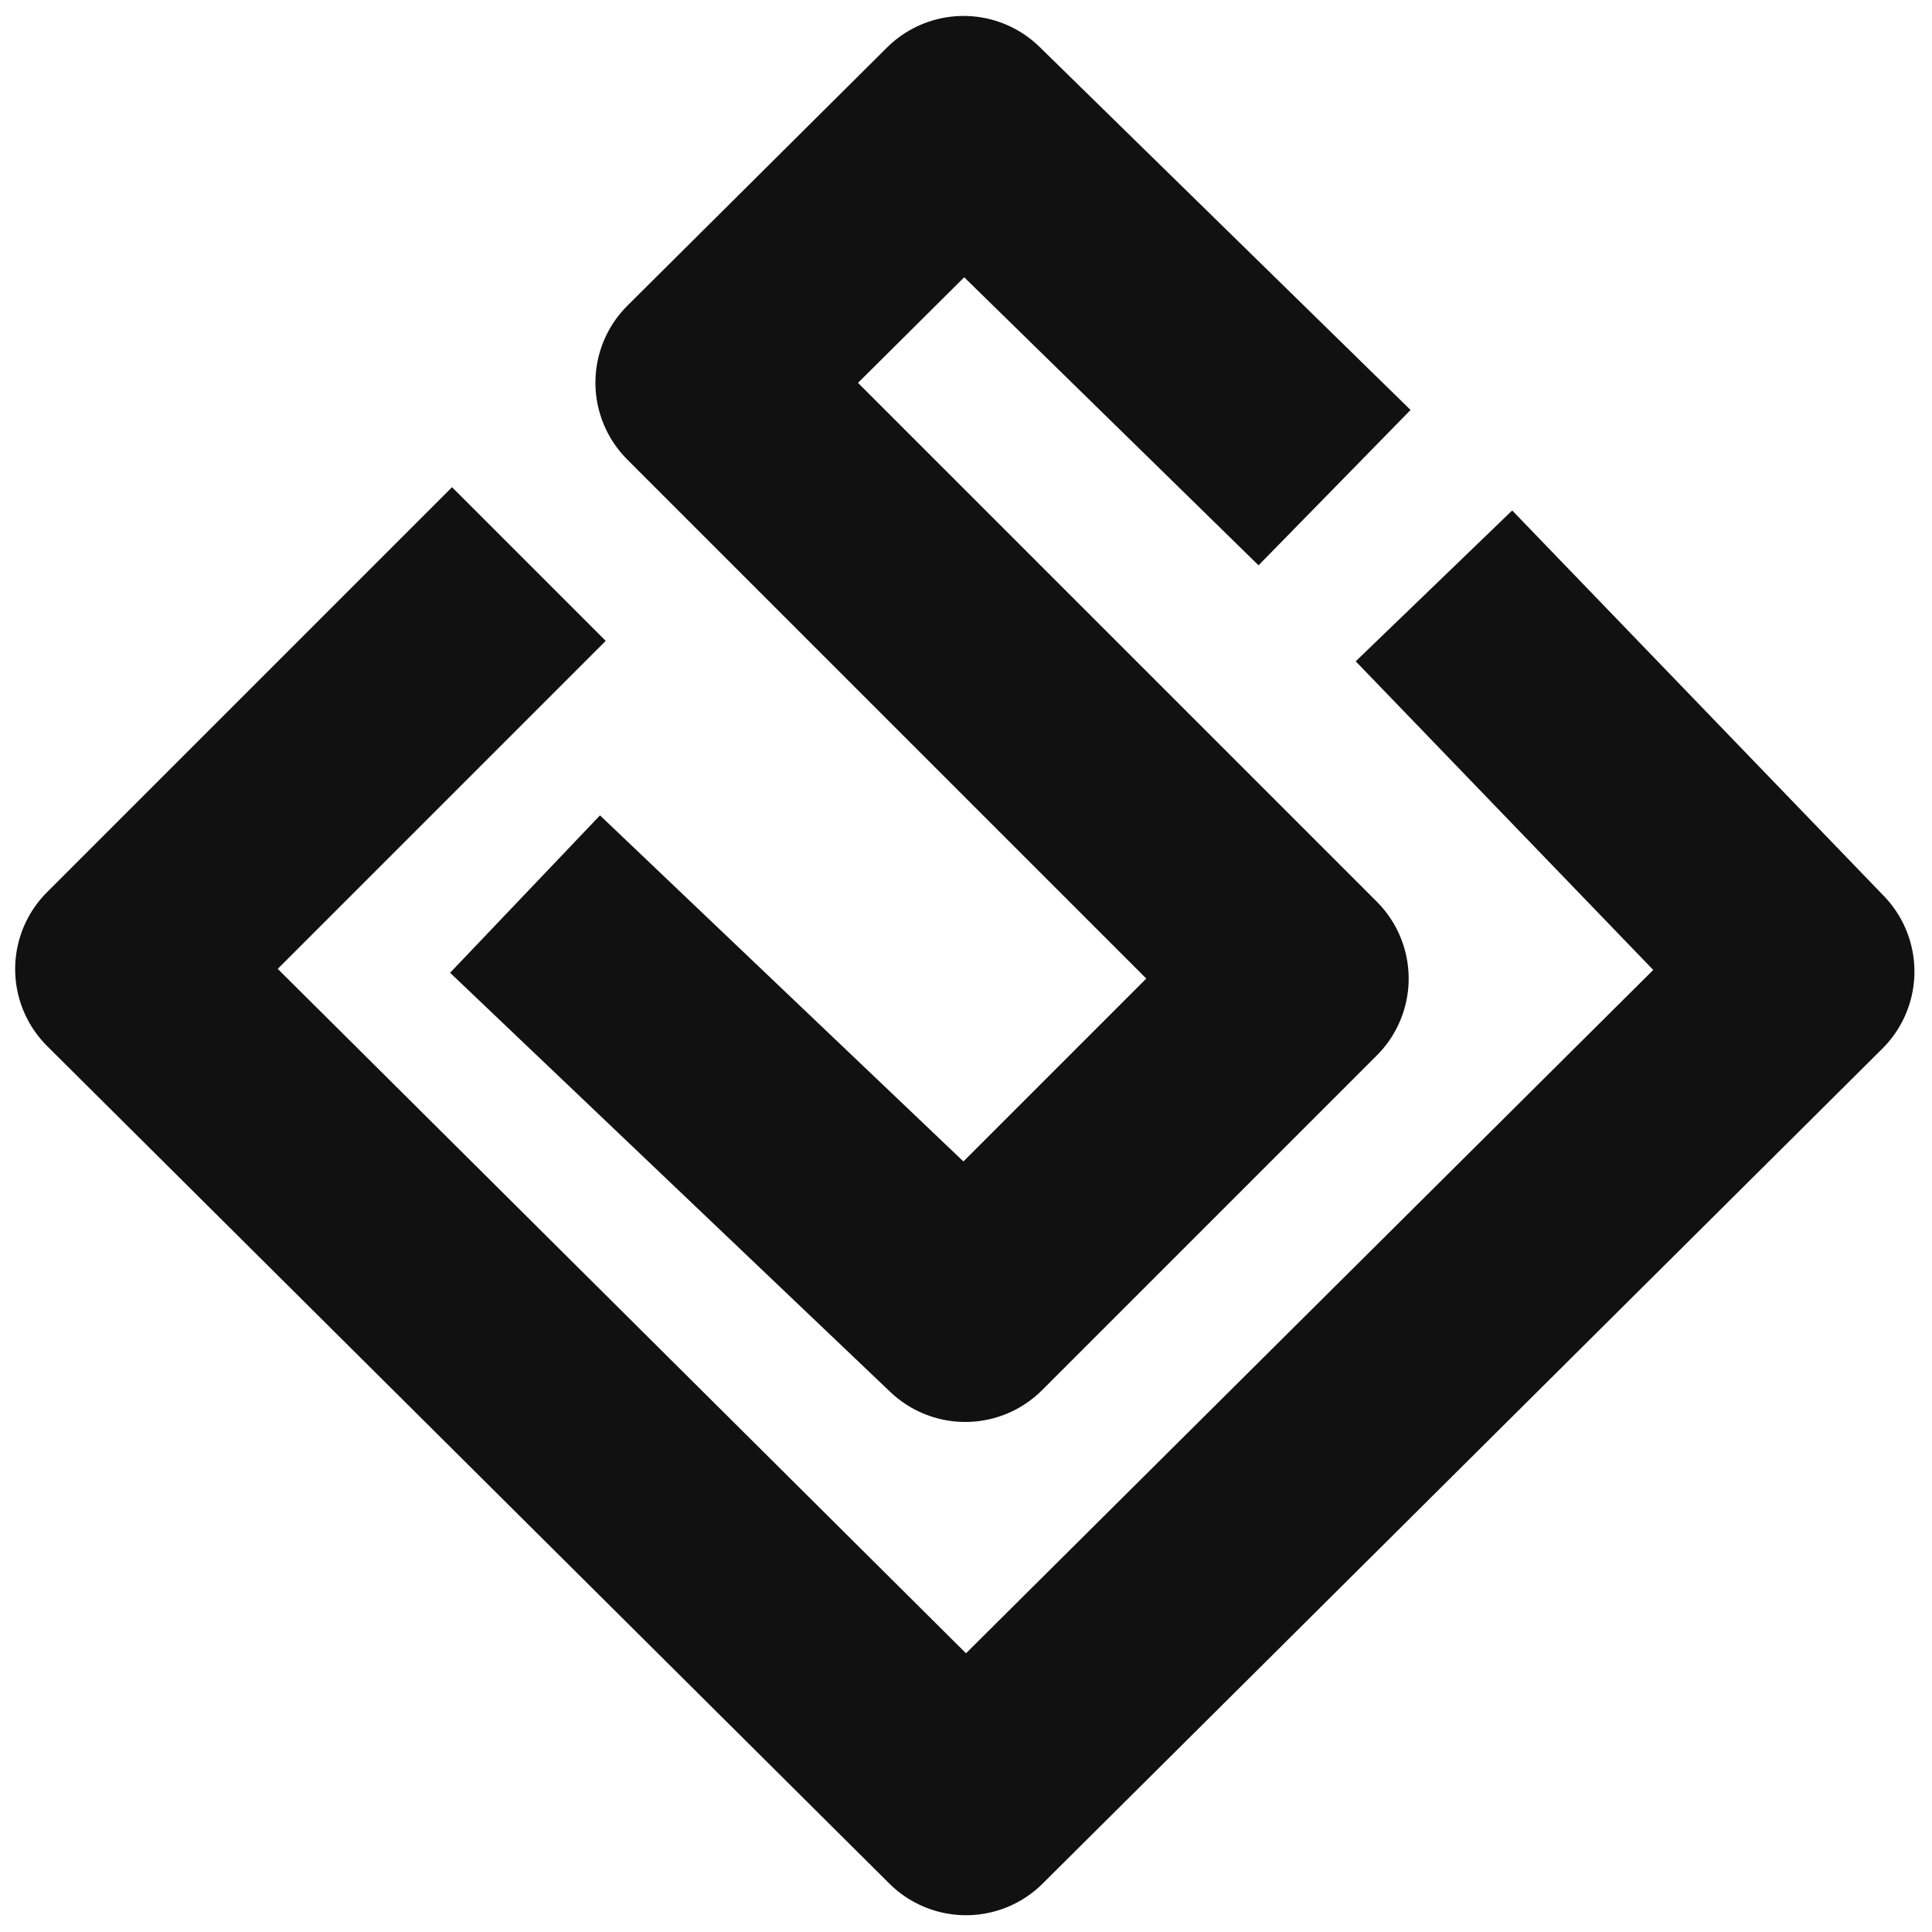
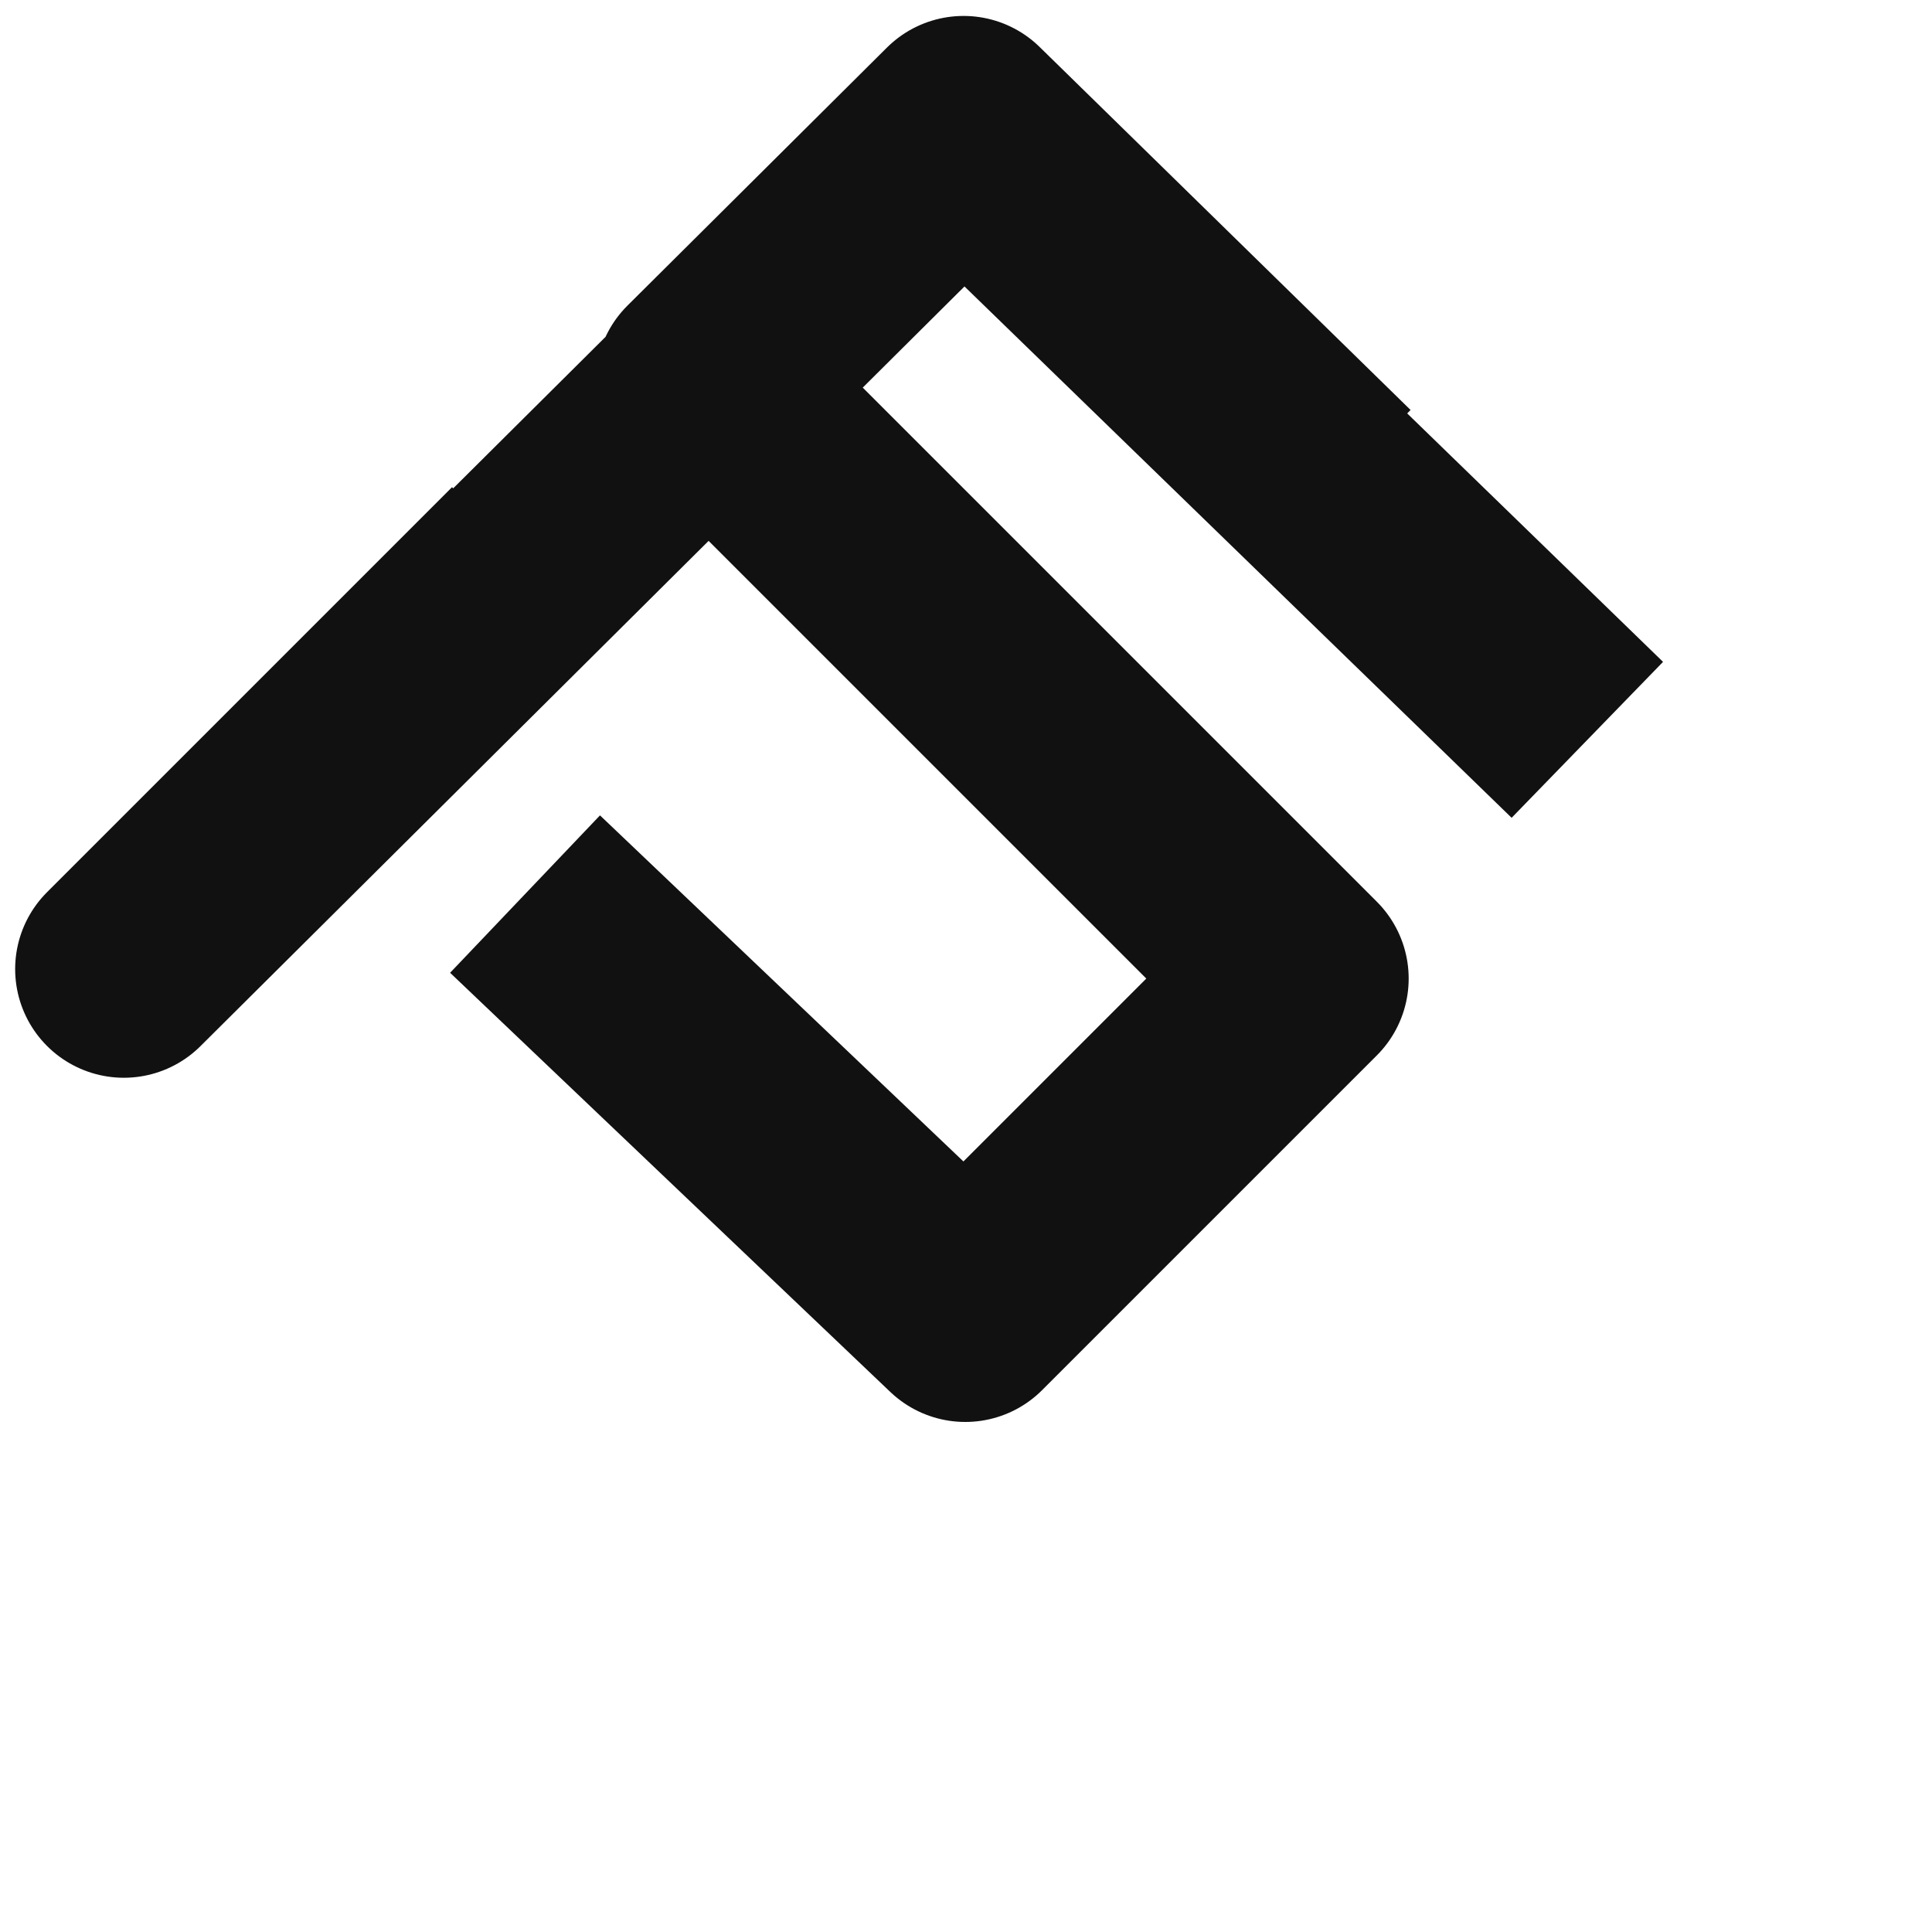
<svg xmlns="http://www.w3.org/2000/svg" width="32" height="32" fill="none">
-   <path stroke="#111" stroke-linecap="square" stroke-linejoin="round" stroke-width="3.6" d="m7.487 10.615-5.436 5.436L16 29.922l13.909-13.83L25 11m-4.182-4.182L15.96 2.064l-4.298 4.274 9.87 9.87-5.544 5.544L10 16.05" />
+   <path stroke="#111" stroke-linecap="square" stroke-linejoin="round" stroke-width="3.6" d="m7.487 10.615-5.436 5.436l13.909-13.83L25 11m-4.182-4.182L15.96 2.064l-4.298 4.274 9.87 9.87-5.544 5.544L10 16.05" />
</svg>